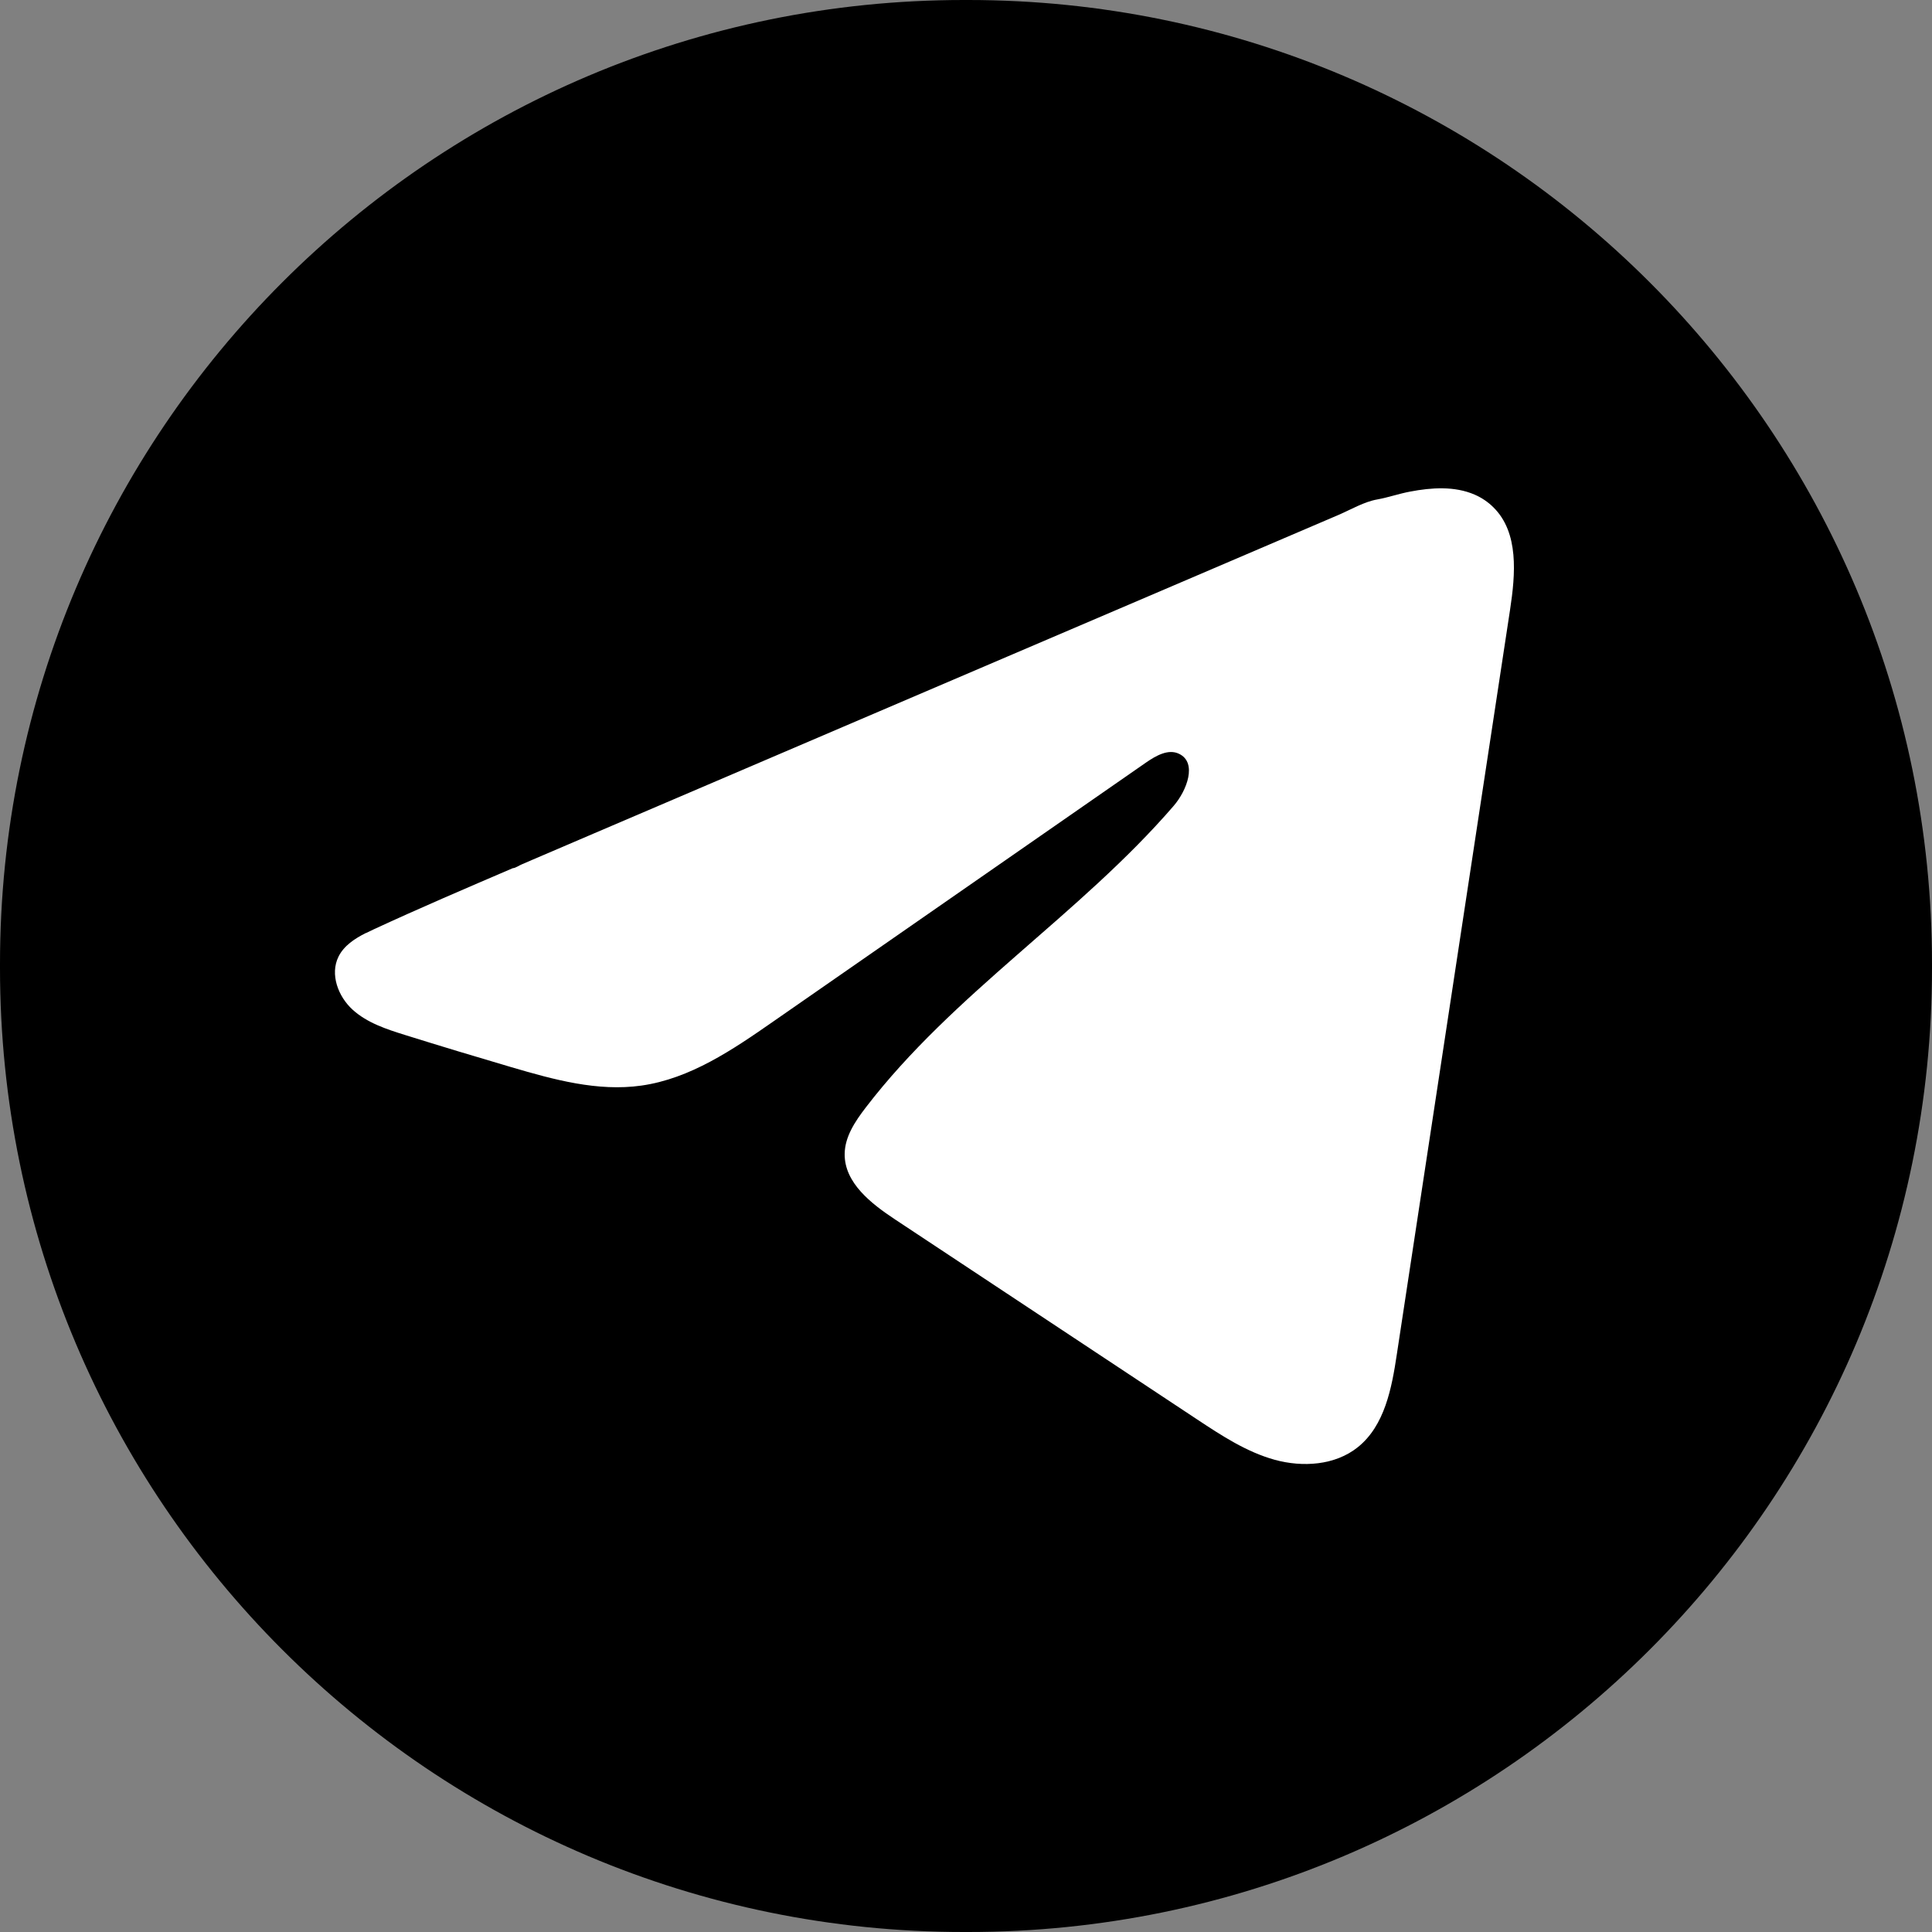
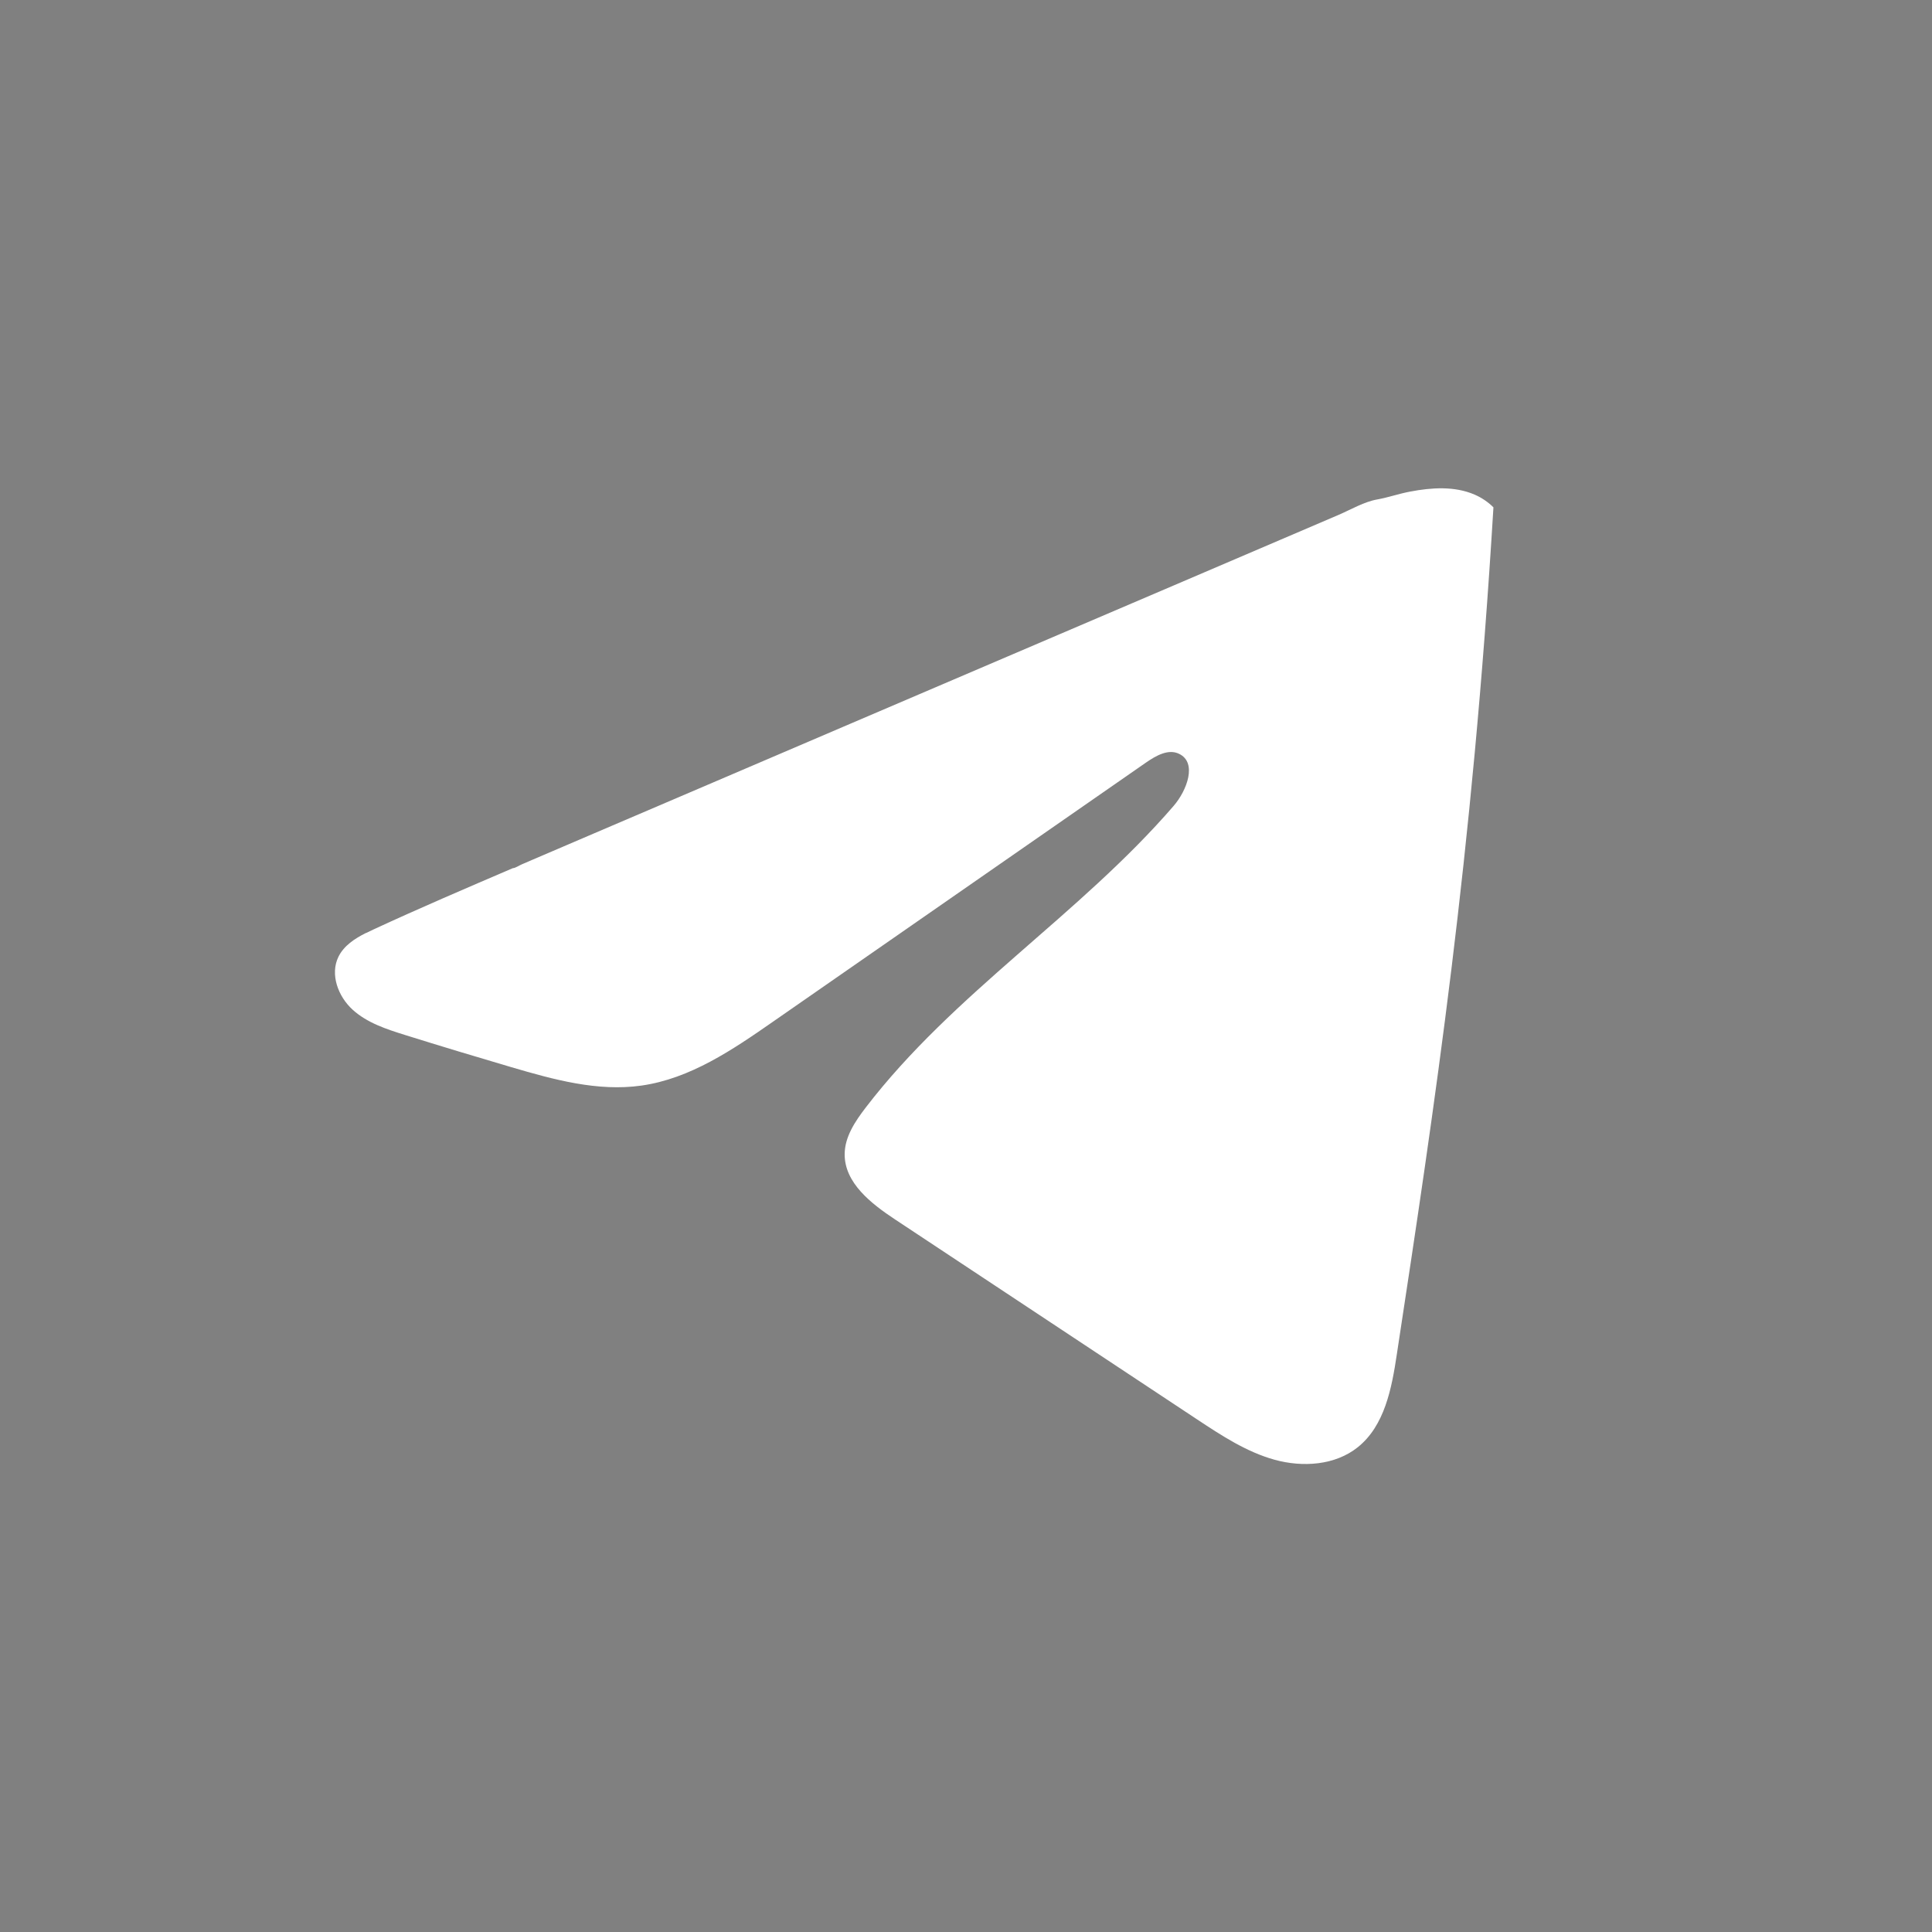
<svg xmlns="http://www.w3.org/2000/svg" width="30" height="30" viewBox="0 0 30 30" fill="none">
  <rect x="0" y="0" width="30" height="30" fill="#808080" stroke="none" />
-   <path d="M14.966 0.5H15.034C23.023 0.5 29.5 6.977 29.5 14.966V15.034C29.5 23.023 23.023 29.5 15.034 29.5H14.966C6.977 29.5 0.5 23.023 0.5 15.034V14.966C0.5 6.977 6.977 0.5 14.966 0.5Z" fill="black" stroke="black" />
-   <path d="M5.682 14.489C5.724 14.468 5.766 14.448 5.807 14.429C6.52 14.099 7.242 13.79 7.963 13.481C8.002 13.481 8.067 13.435 8.104 13.421C8.159 13.397 8.215 13.373 8.271 13.349L8.591 13.212C8.806 13.12 9.019 13.029 9.233 12.937C9.661 12.754 10.089 12.572 10.517 12.388C11.372 12.022 12.229 11.655 13.085 11.289C13.94 10.924 14.797 10.557 15.652 10.191C16.508 9.825 17.364 9.458 18.22 9.093C19.075 8.727 19.932 8.36 20.788 7.994C20.978 7.912 21.184 7.79 21.388 7.755C21.559 7.724 21.726 7.665 21.899 7.633C22.225 7.571 22.586 7.545 22.899 7.681C23.007 7.728 23.107 7.795 23.19 7.878C23.588 8.271 23.532 8.916 23.448 9.469C22.862 13.322 22.277 17.176 21.69 21.029C21.611 21.558 21.501 22.138 21.084 22.472C20.731 22.755 20.228 22.787 19.792 22.667C19.356 22.546 18.971 22.293 18.594 22.044C17.029 21.007 15.463 19.971 13.898 18.935C13.526 18.689 13.112 18.367 13.116 17.92C13.118 17.651 13.279 17.412 13.443 17.198C14.803 15.424 16.765 14.205 18.225 12.513C18.431 12.274 18.593 11.843 18.31 11.706C18.142 11.623 17.949 11.735 17.795 11.841C15.866 13.181 13.937 14.522 12.007 15.862C11.378 16.3 10.717 16.75 9.959 16.857C9.28 16.953 8.597 16.764 7.94 16.571C7.389 16.409 6.839 16.243 6.292 16.072C6 15.981 5.7 15.883 5.475 15.678C5.25 15.473 5.121 15.129 5.256 14.855C5.341 14.684 5.506 14.576 5.68 14.488L5.682 14.489Z" fill="white" />
+   <path d="M5.682 14.489C5.724 14.468 5.766 14.448 5.807 14.429C6.52 14.099 7.242 13.79 7.963 13.481C8.002 13.481 8.067 13.435 8.104 13.421C8.159 13.397 8.215 13.373 8.271 13.349L8.591 13.212C8.806 13.12 9.019 13.029 9.233 12.937C9.661 12.754 10.089 12.572 10.517 12.388C11.372 12.022 12.229 11.655 13.085 11.289C13.94 10.924 14.797 10.557 15.652 10.191C16.508 9.825 17.364 9.458 18.22 9.093C19.075 8.727 19.932 8.36 20.788 7.994C20.978 7.912 21.184 7.79 21.388 7.755C21.559 7.724 21.726 7.665 21.899 7.633C22.225 7.571 22.586 7.545 22.899 7.681C23.007 7.728 23.107 7.795 23.19 7.878C22.862 13.322 22.277 17.176 21.69 21.029C21.611 21.558 21.501 22.138 21.084 22.472C20.731 22.755 20.228 22.787 19.792 22.667C19.356 22.546 18.971 22.293 18.594 22.044C17.029 21.007 15.463 19.971 13.898 18.935C13.526 18.689 13.112 18.367 13.116 17.92C13.118 17.651 13.279 17.412 13.443 17.198C14.803 15.424 16.765 14.205 18.225 12.513C18.431 12.274 18.593 11.843 18.31 11.706C18.142 11.623 17.949 11.735 17.795 11.841C15.866 13.181 13.937 14.522 12.007 15.862C11.378 16.3 10.717 16.75 9.959 16.857C9.28 16.953 8.597 16.764 7.94 16.571C7.389 16.409 6.839 16.243 6.292 16.072C6 15.981 5.7 15.883 5.475 15.678C5.25 15.473 5.121 15.129 5.256 14.855C5.341 14.684 5.506 14.576 5.68 14.488L5.682 14.489Z" fill="white" />
</svg>